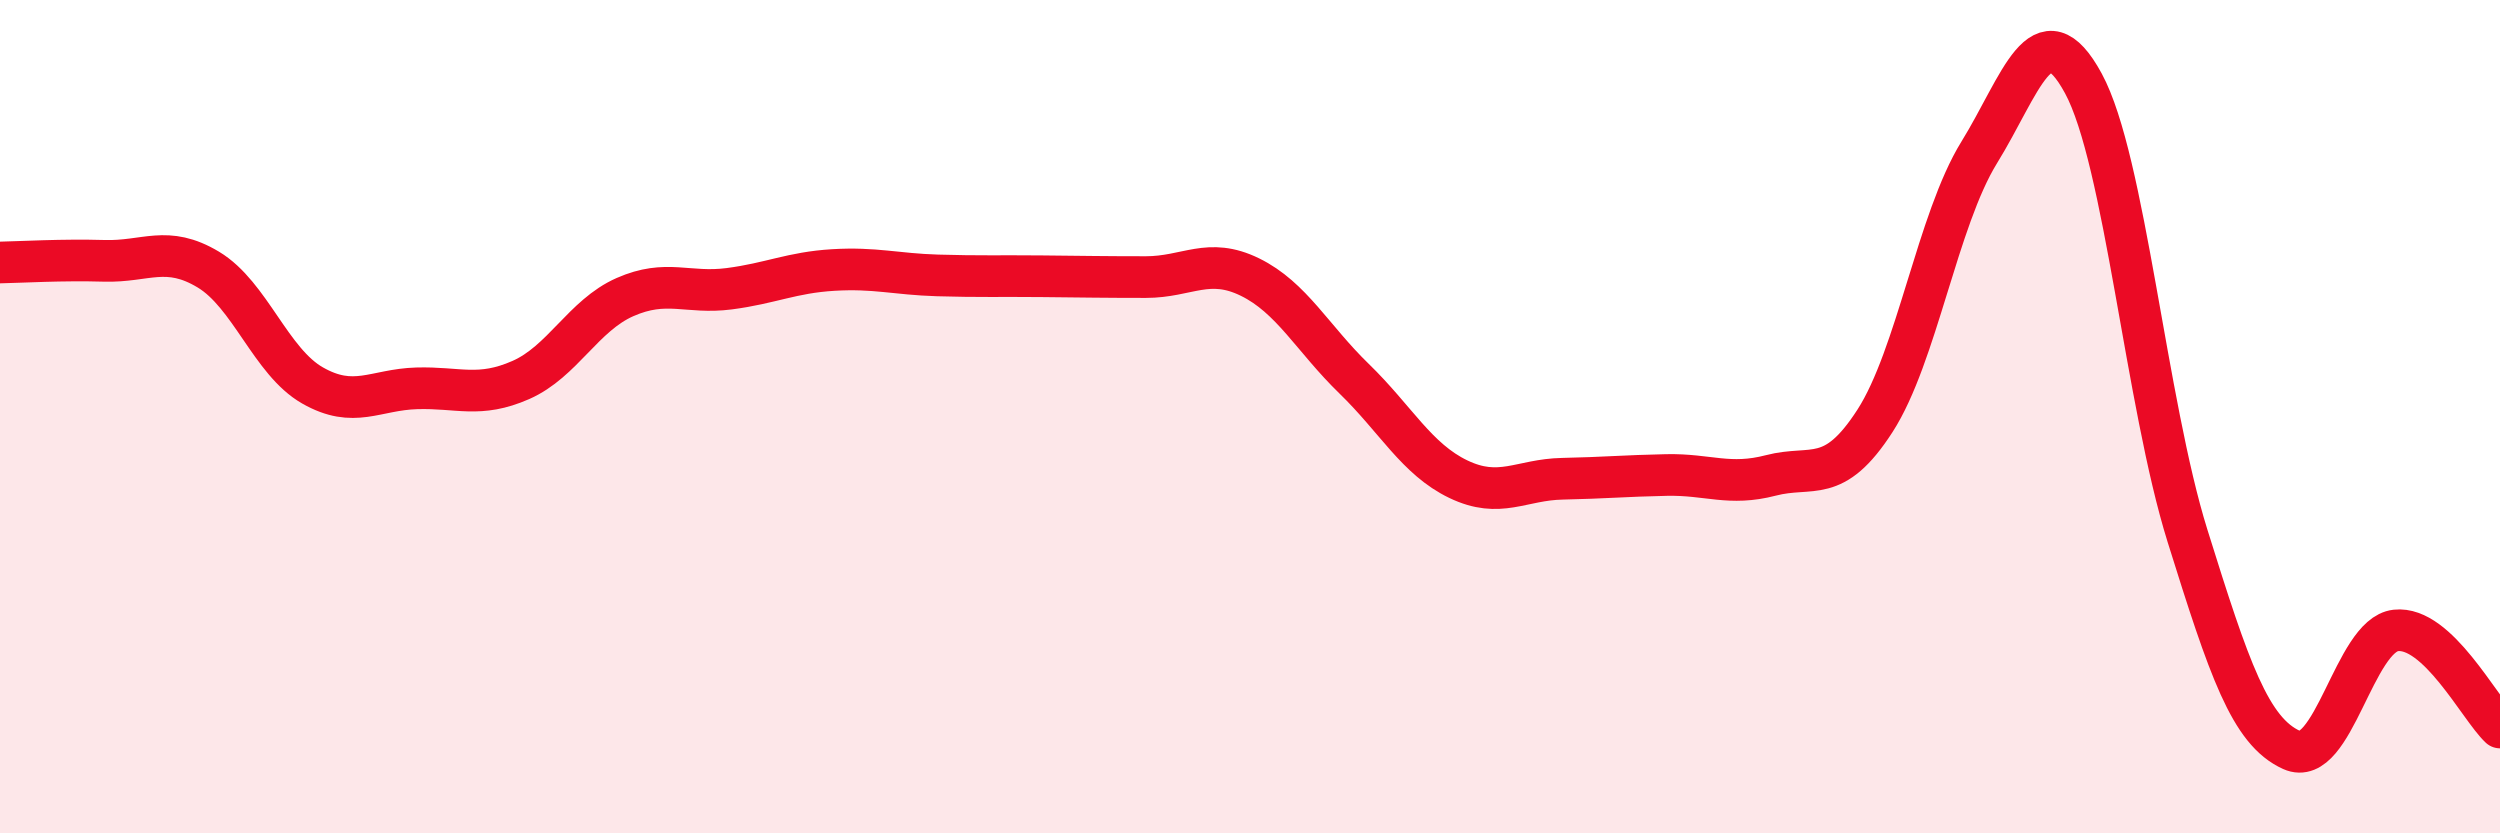
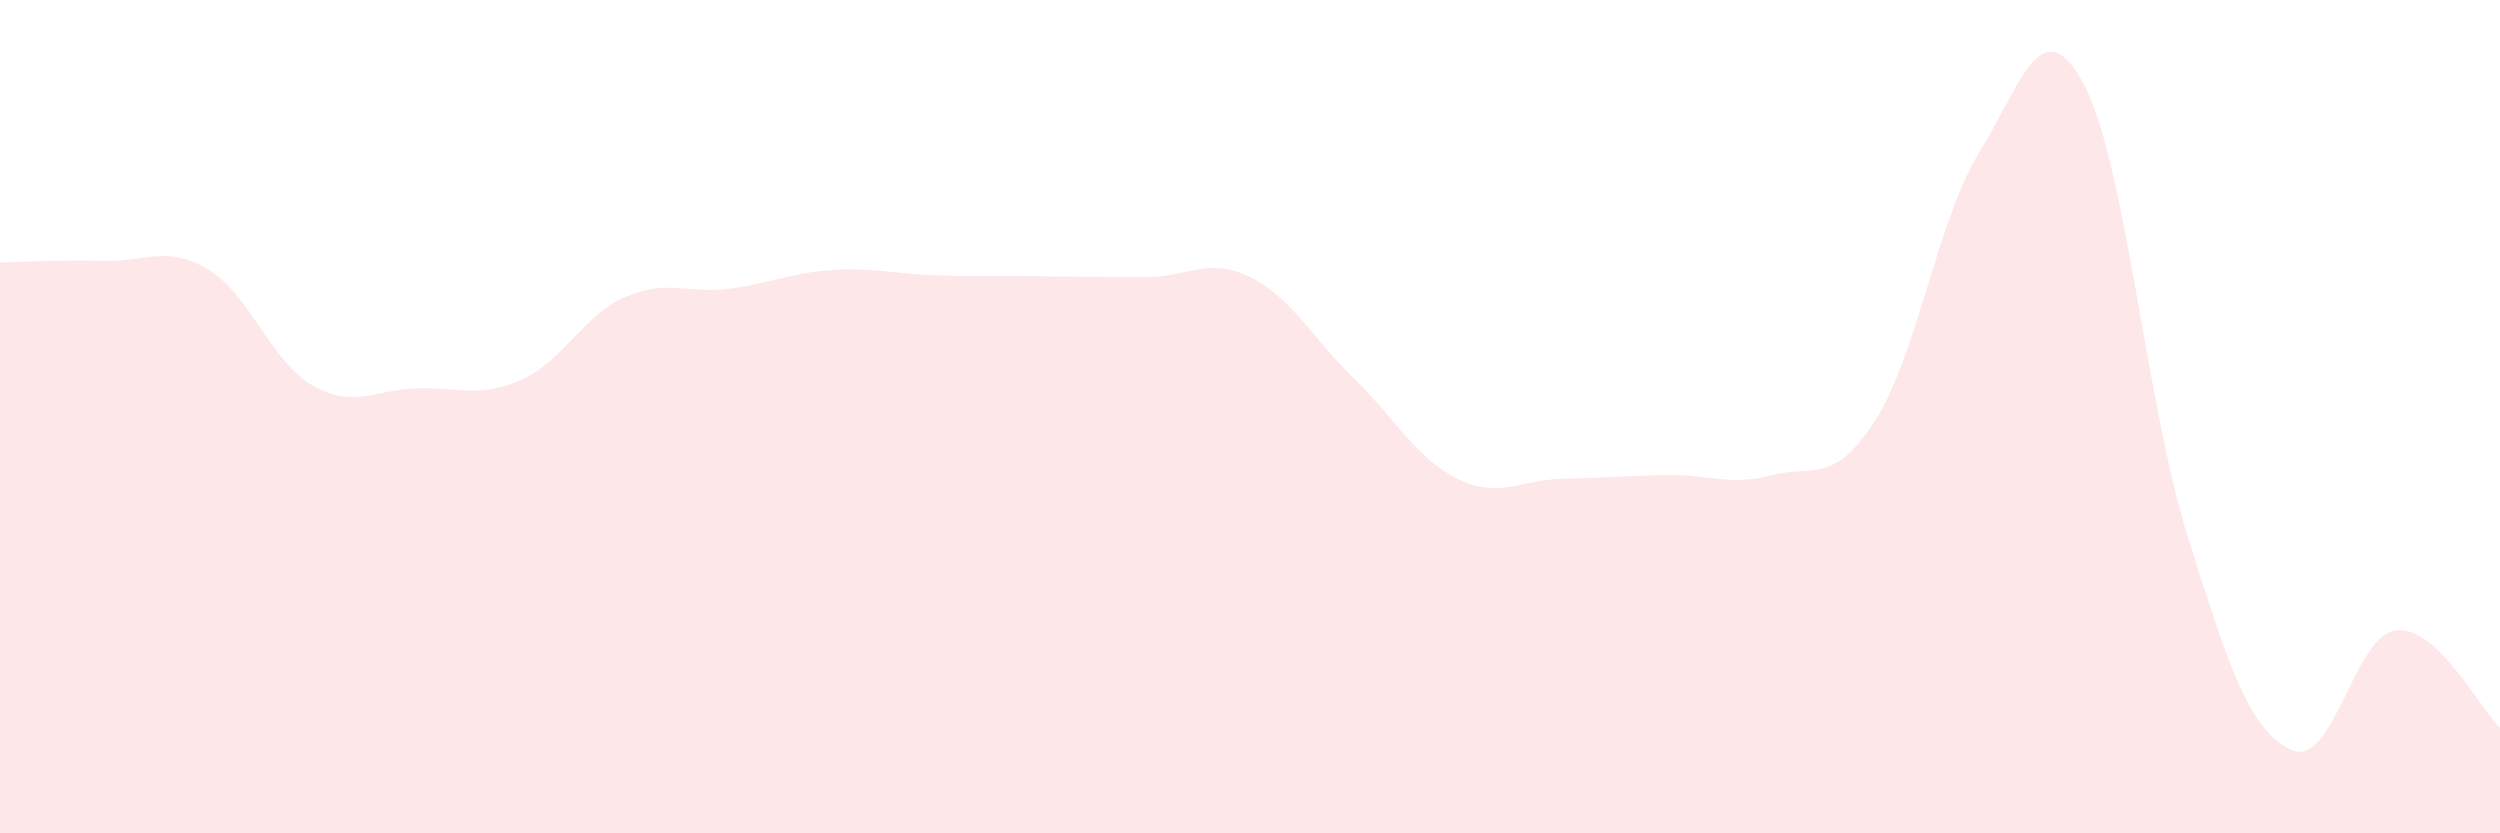
<svg xmlns="http://www.w3.org/2000/svg" width="60" height="20" viewBox="0 0 60 20">
  <path d="M 0,6.3 C 0.5,6.29 1.5,6.23 2.5,6.26 C 3.5,6.29 4,5.87 5,6.47 C 6,7.07 6.5,8.68 7.5,9.25 C 8.5,9.82 9,9.35 10,9.32 C 11,9.29 11.5,9.56 12.5,9.12 C 13.5,8.68 14,7.57 15,7.13 C 16,6.69 16.5,7.06 17.5,6.93 C 18.5,6.8 19,6.54 20,6.48 C 21,6.42 21.5,6.58 22.5,6.61 C 23.5,6.64 24,6.62 25,6.63 C 26,6.64 26.5,6.65 27.5,6.65 C 28.5,6.65 29,6.16 30,6.65 C 31,7.14 31.5,8.12 32.5,9.09 C 33.5,10.06 34,11.02 35,11.5 C 36,11.98 36.5,11.51 37.5,11.49 C 38.5,11.47 39,11.42 40,11.4 C 41,11.38 41.5,11.67 42.5,11.41 C 43.5,11.15 44,11.65 45,10.1 C 46,8.55 46.5,5.28 47.5,3.66 C 48.5,2.04 49,0.16 50,2 C 51,3.84 51.5,9.66 52.5,12.86 C 53.5,16.06 54,17.55 55,18 C 56,18.45 56.5,15.24 57.5,15.13 C 58.5,15.02 59.5,16.99 60,17.46L60 20L0 20Z" fill="#EB0A25" opacity="0.1" stroke-linecap="round" stroke-linejoin="round" />
-   <path d="M 0,6.3 C 0.5,6.29 1.5,6.23 2.5,6.26 C 3.5,6.29 4,5.87 5,6.47 C 6,7.07 6.5,8.68 7.5,9.25 C 8.5,9.82 9,9.35 10,9.32 C 11,9.29 11.5,9.56 12.5,9.12 C 13.5,8.68 14,7.57 15,7.13 C 16,6.69 16.5,7.06 17.5,6.93 C 18.5,6.8 19,6.54 20,6.48 C 21,6.42 21.5,6.58 22.5,6.61 C 23.5,6.64 24,6.62 25,6.63 C 26,6.64 26.5,6.65 27.5,6.65 C 28.5,6.65 29,6.16 30,6.65 C 31,7.14 31.5,8.12 32.5,9.09 C 33.5,10.06 34,11.02 35,11.5 C 36,11.98 36.5,11.51 37.5,11.49 C 38.5,11.47 39,11.42 40,11.4 C 41,11.38 41.5,11.67 42.5,11.41 C 43.5,11.15 44,11.65 45,10.1 C 46,8.55 46.5,5.28 47.5,3.66 C 48.5,2.04 49,0.16 50,2 C 51,3.84 51.5,9.66 52.5,12.86 C 53.5,16.06 54,17.55 55,18 C 56,18.45 56.5,15.24 57.5,15.13 C 58.5,15.02 59.5,16.99 60,17.46" stroke="#EB0A25" stroke-width="1" fill="none" stroke-linecap="round" stroke-linejoin="round" />
</svg>